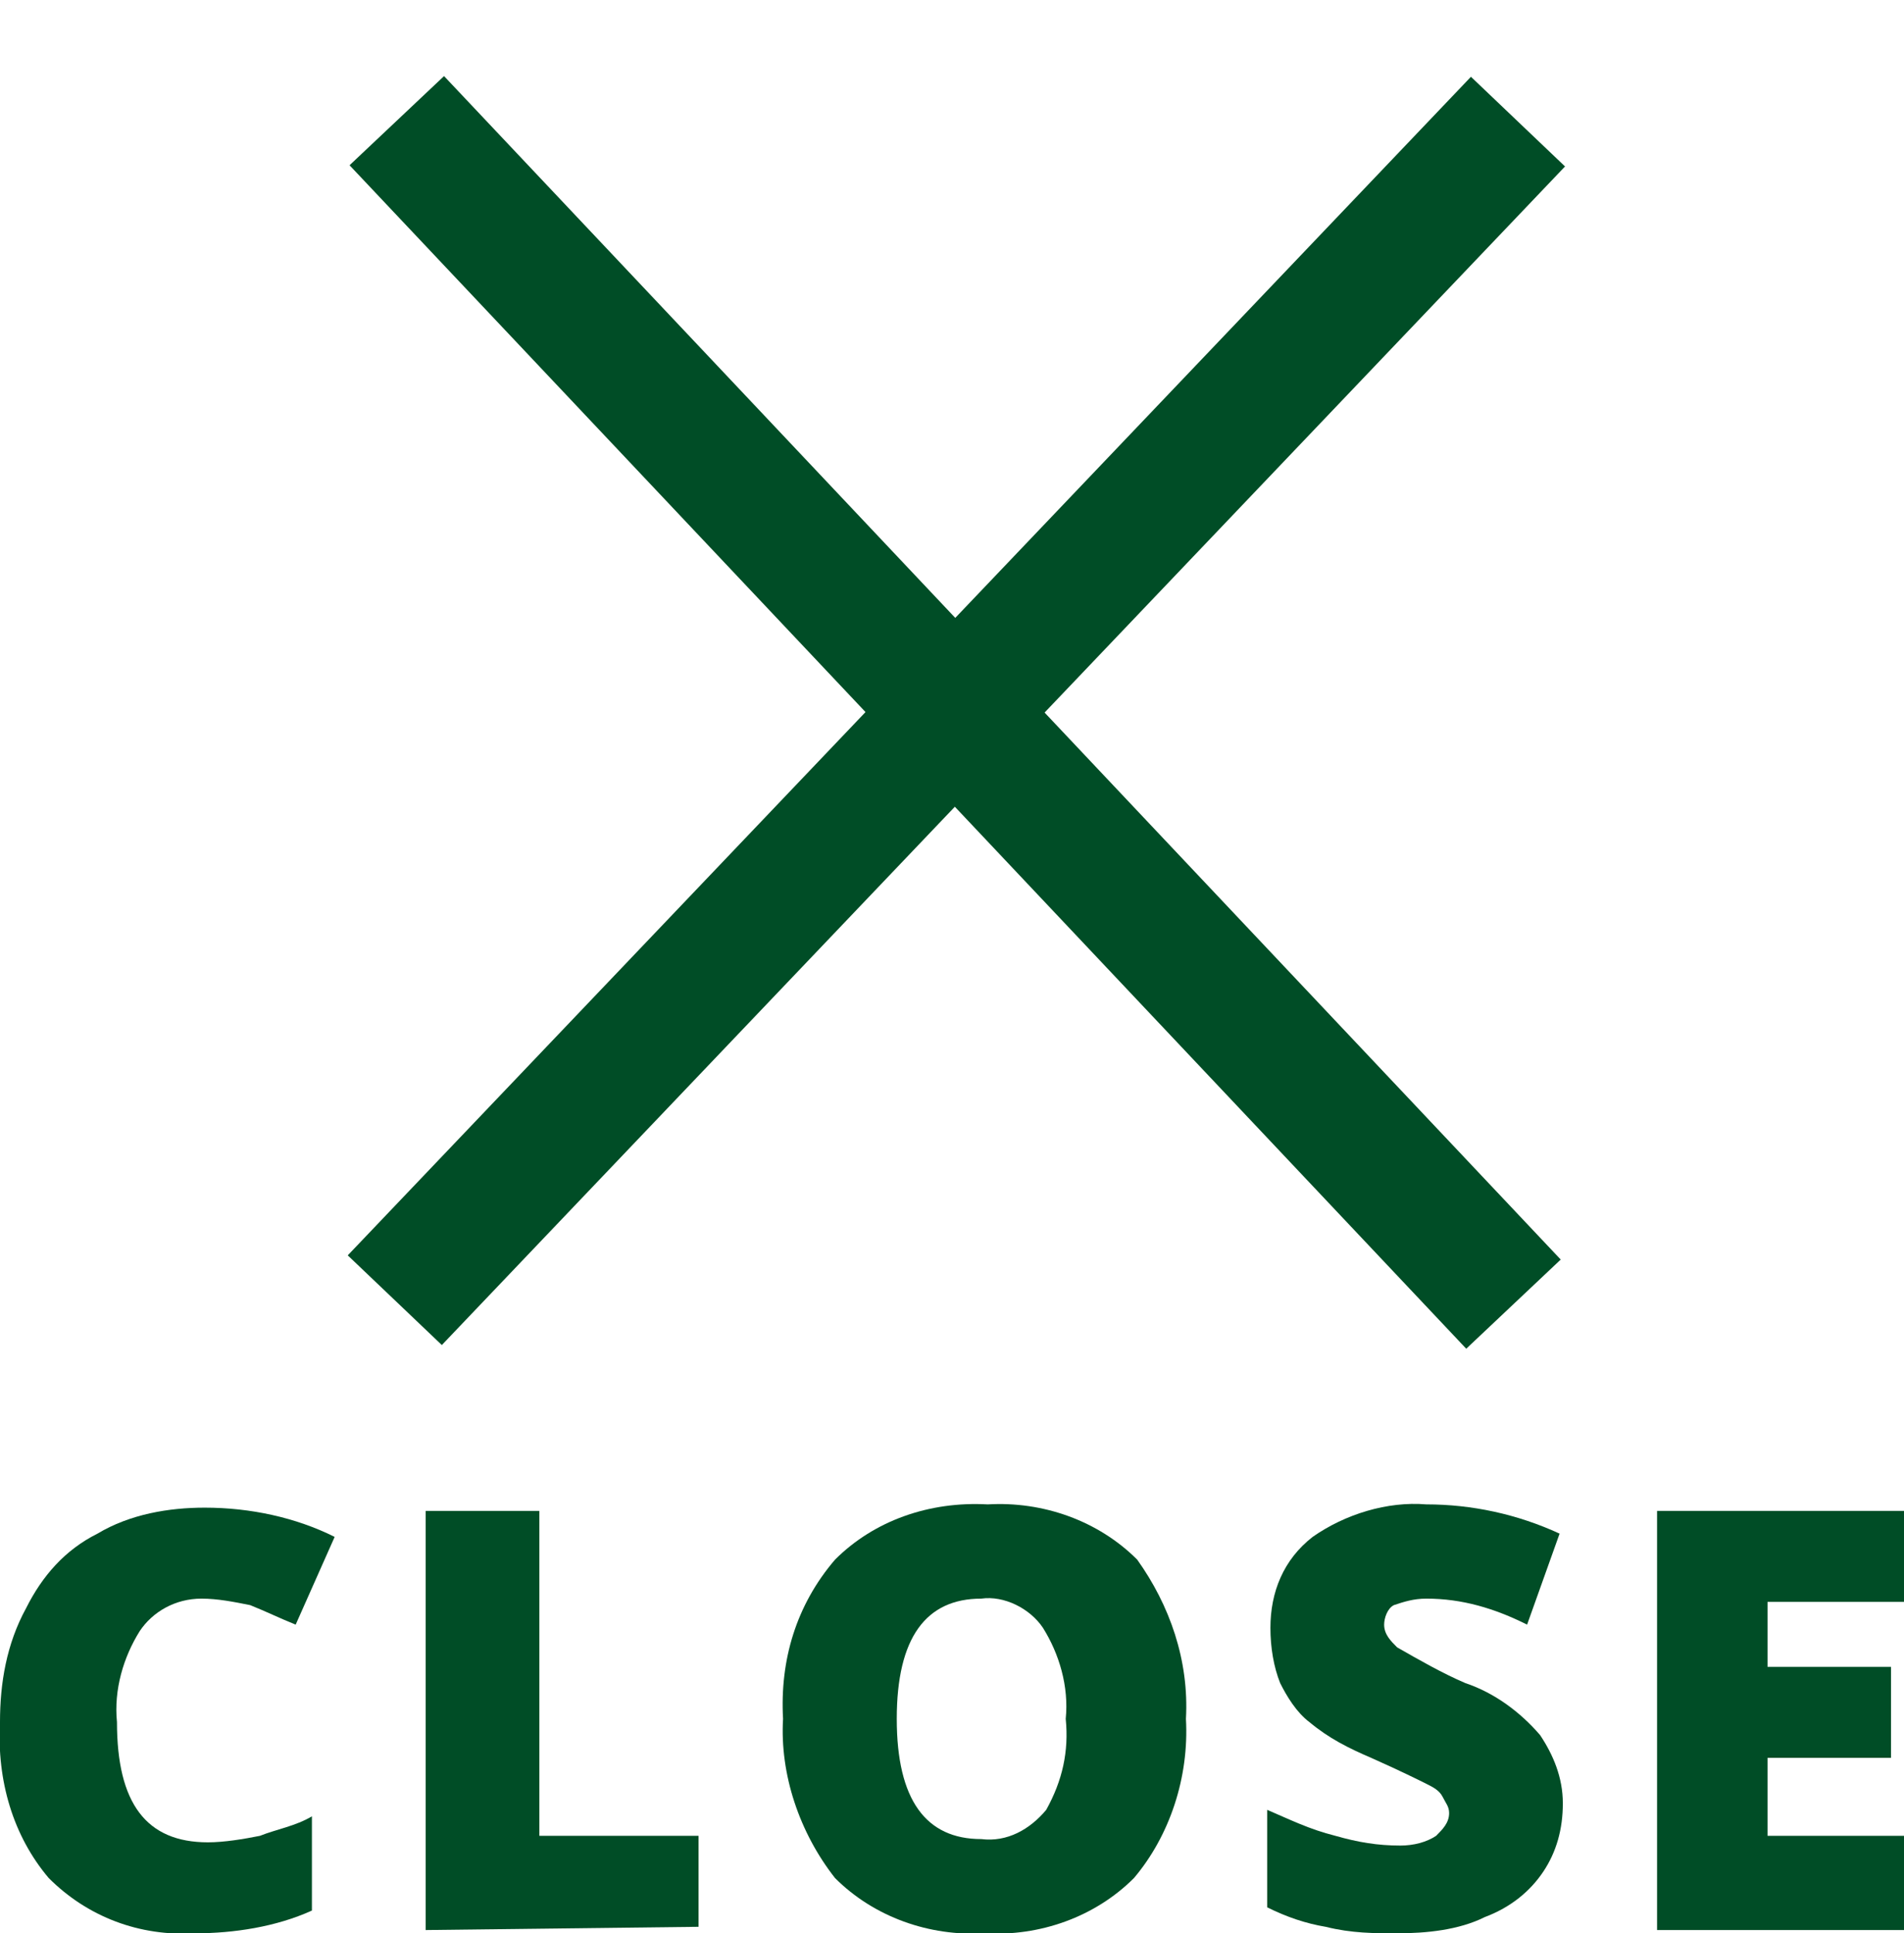
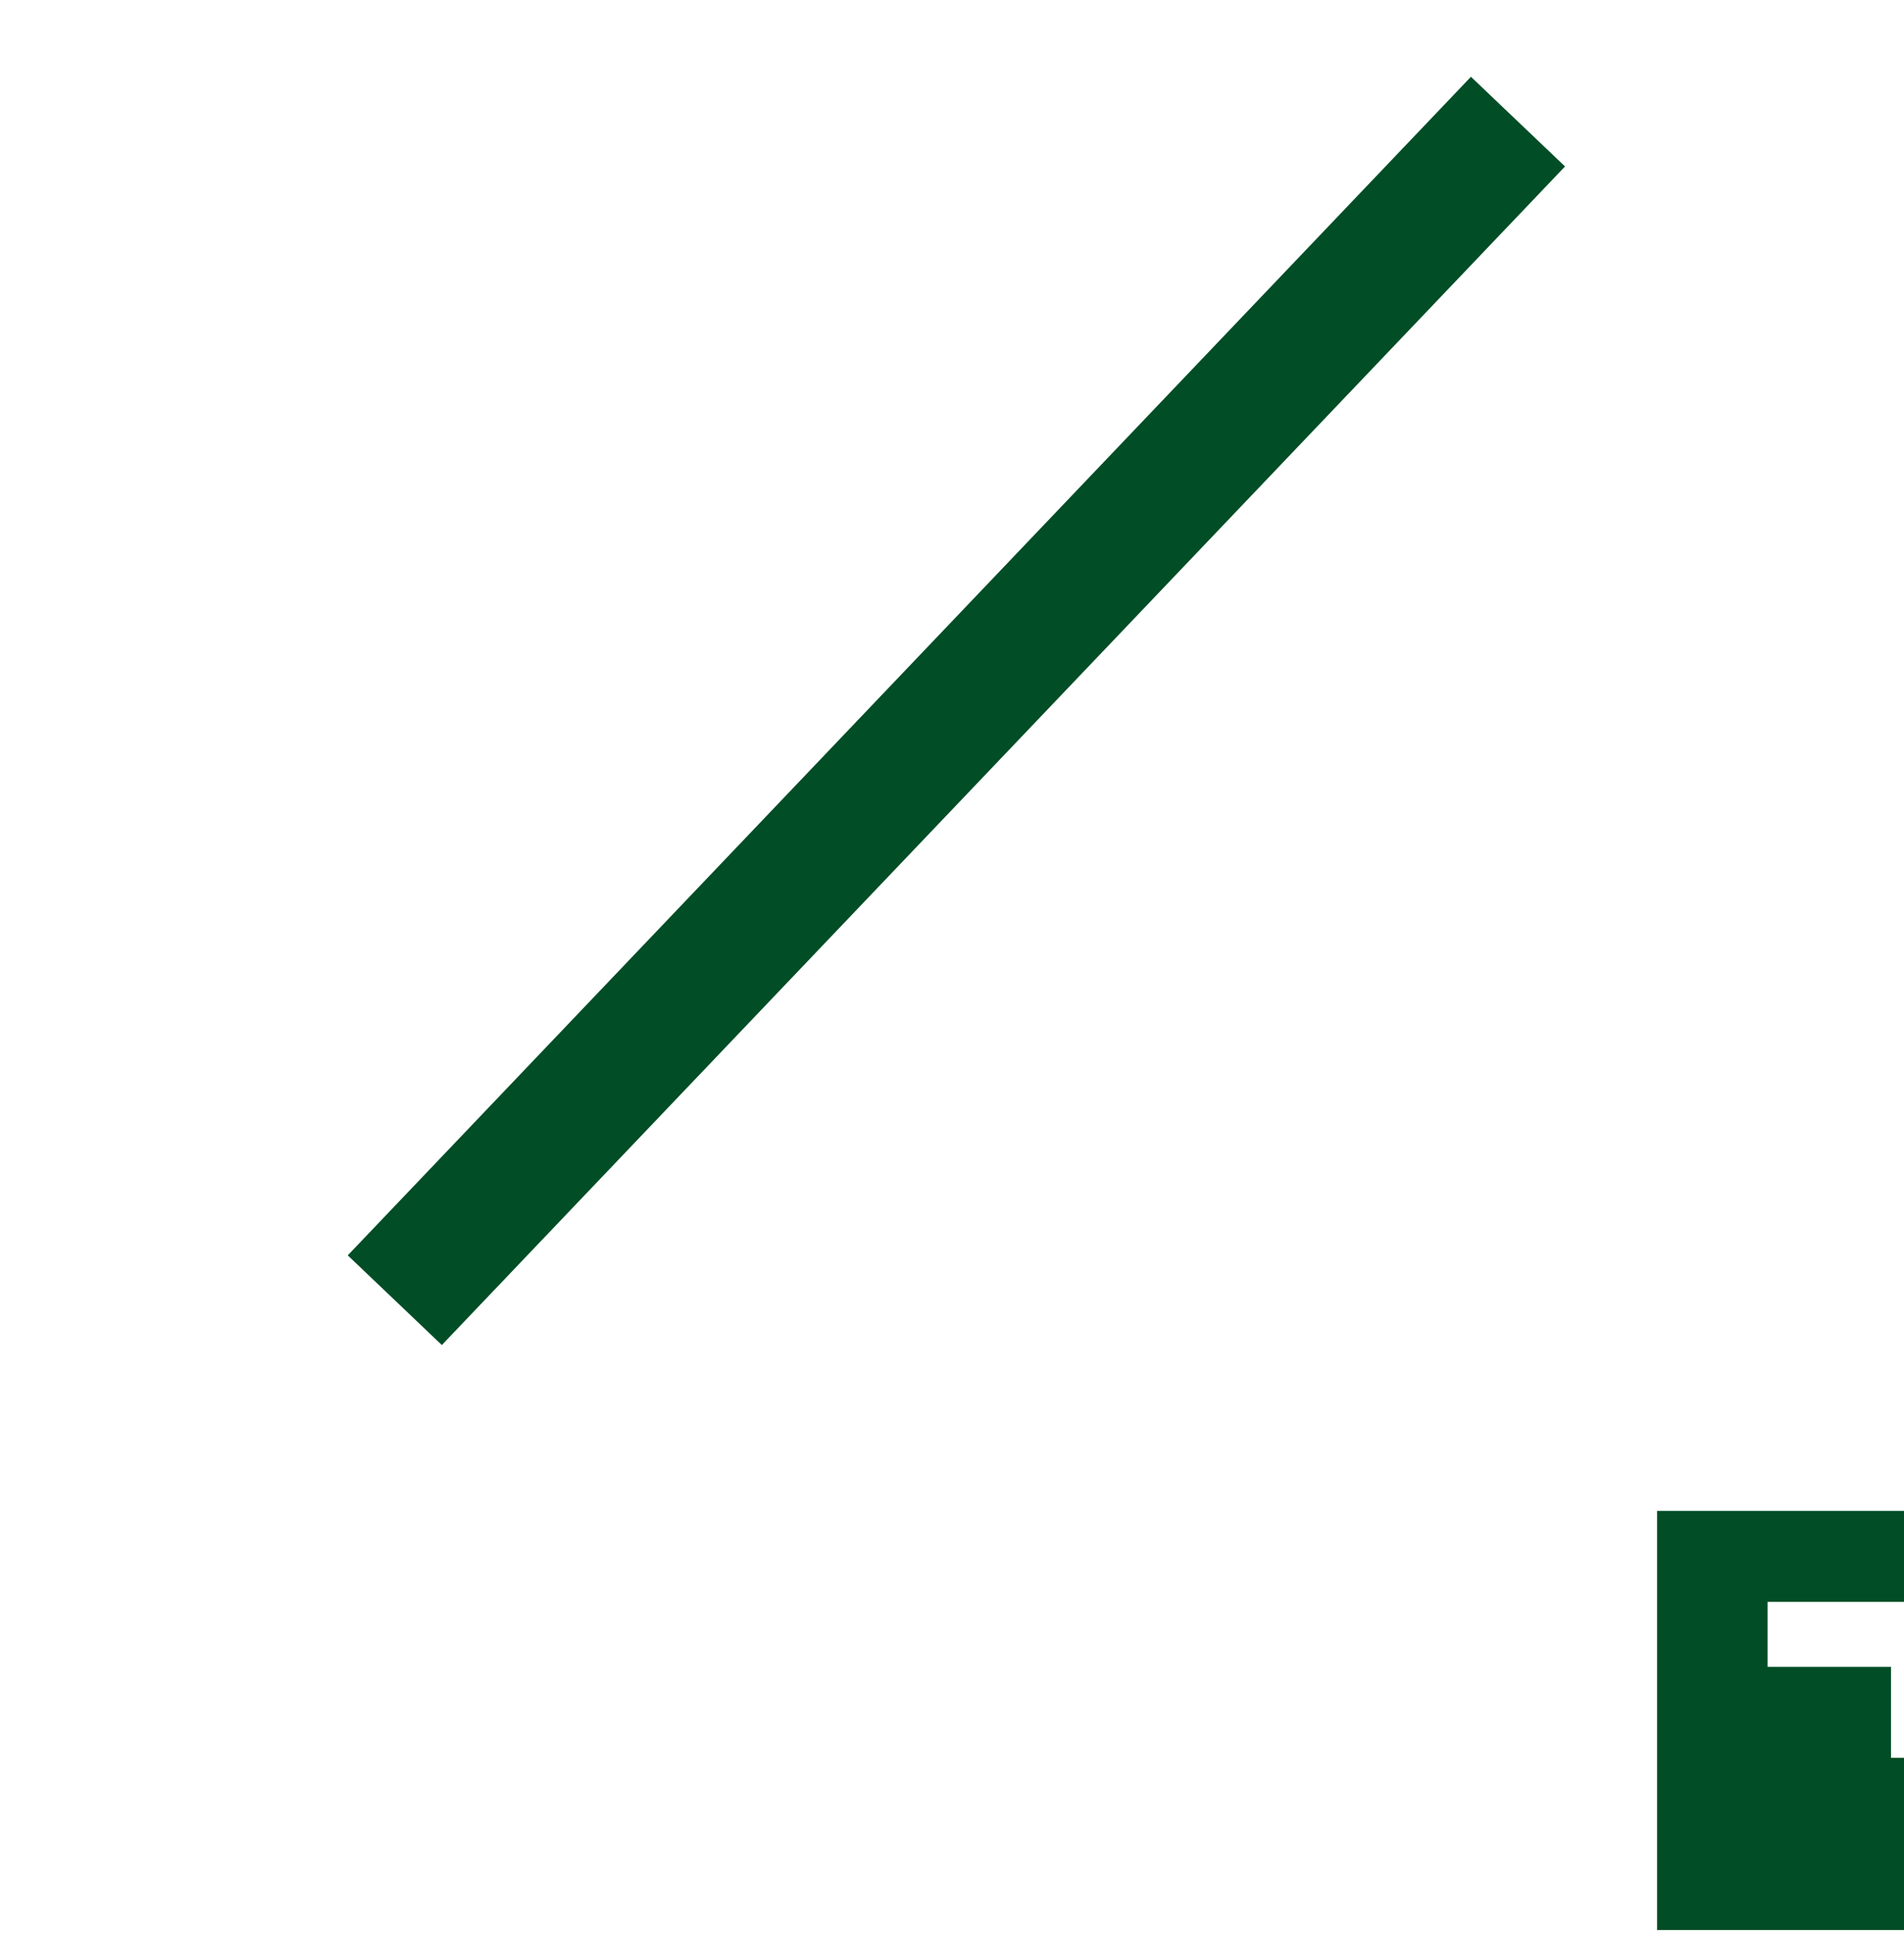
<svg xmlns="http://www.w3.org/2000/svg" version="1.1" id="レイヤー_1" x="0px" y="0px" viewBox="0 0 58.6 59.5" style="enable-background:new 0 0 58.6 59.5;" xml:space="preserve">
  <style type="text/css">
	.st0{fill:#004D26;}
</style>
  <title>アセット 2</title>
-   <rect x="27.4" y="-3.1" transform="matrix(0.727 -0.686 0.686 0.727 -7.035 26.136)" class="st0" width="4" height="50.1" />
  <g>
    <g id="レイヤー_1-2">
-       <path class="st0" d="M6.2,49.2c-0.8,0-1.5,0.4-1.9,1C3.8,51,3.5,52,3.6,53c0,2.5,0.9,3.7,2.8,3.7c0.5,0,1.1-0.1,1.6-0.2    c0.5-0.2,1.1-0.3,1.6-0.6v2.9c-1.1,0.5-2.4,0.7-3.6,0.7c-1.7,0.1-3.3-0.5-4.5-1.7C0.4,56.5-0.1,54.8,0,53c0-1.2,0.2-2.4,0.8-3.5    c0.5-1,1.2-1.8,2.2-2.3c1-0.6,2.2-0.8,3.3-0.8c1.4,0,2.8,0.3,4,0.9L9.1,50c-0.5-0.2-0.9-0.4-1.4-0.6C7.2,49.3,6.7,49.2,6.2,49.2z" />
-       <path class="st0" d="M13.1,59.4V46.5h3.5v10h4.9v2.8L13.1,59.4z" />
-       <path class="st0" d="M36.5,52.9c0.1,1.8-0.5,3.6-1.6,4.9c-1.2,1.2-2.9,1.8-4.6,1.7c-1.7,0.1-3.4-0.5-4.6-1.7    c-1.1-1.4-1.7-3.2-1.6-4.9c-0.1-1.8,0.4-3.5,1.6-4.9c1.2-1.2,2.9-1.8,4.7-1.7c1.7-0.1,3.4,0.5,4.6,1.7    C36,49.4,36.6,51.1,36.5,52.9z M27.6,52.9c0,2.5,0.9,3.7,2.6,3.7c0.8,0.1,1.5-0.3,2-0.9c0.5-0.9,0.7-1.8,0.6-2.8    c0.1-1-0.2-2-0.7-2.8c-0.4-0.6-1.2-1-1.9-0.9C28.5,49.2,27.6,50.4,27.6,52.9z" />
-       <path class="st0" d="M48.1,55.5c0,0.8-0.2,1.5-0.6,2.1c-0.4,0.6-1,1.1-1.8,1.4c-0.8,0.4-1.8,0.5-2.7,0.5c-0.7,0-1.4,0-2.2-0.2    c-0.6-0.1-1.2-0.3-1.8-0.6v-3c0.7,0.3,1.3,0.6,2.1,0.8c0.7,0.2,1.3,0.3,2,0.3c0.4,0,0.8-0.1,1.1-0.3c0.2-0.2,0.4-0.4,0.4-0.7    c0-0.2-0.1-0.3-0.2-0.5c-0.1-0.2-0.3-0.3-0.5-0.4c-0.2-0.1-0.8-0.4-1.7-0.8c-0.7-0.3-1.3-0.6-1.9-1.1c-0.4-0.3-0.7-0.8-0.9-1.2    c-0.2-0.5-0.3-1.1-0.3-1.7c0-1.1,0.4-2.1,1.3-2.8c1-0.7,2.3-1.1,3.5-1c1.4,0,2.8,0.3,4.1,0.9L47,50c-1-0.5-2-0.8-3.1-0.8    c-0.4,0-0.7,0.1-1,0.2c-0.2,0.1-0.3,0.4-0.3,0.6c0,0.3,0.2,0.5,0.4,0.7c0.7,0.4,1.4,0.8,2.1,1.1c0.9,0.3,1.7,0.9,2.3,1.6    C47.8,54,48.1,54.7,48.1,55.5z" />
-       <path class="st0" d="M58.6,59.4H51V46.5h7.6v2.8h-4.2v2h3.8v2.8h-3.8v2.4h4.2V59.4z" />
+       <path class="st0" d="M58.6,59.4H51V46.5h7.6v2.8h-4.2v2h3.8v2.8h-3.8h4.2V59.4z" />
      <rect x="4.4" y="19.9" transform="matrix(0.69 -0.724 0.724 0.69 -6.741 28.09)" class="st0" width="50.1" height="4" />
    </g>
  </g>
</svg>